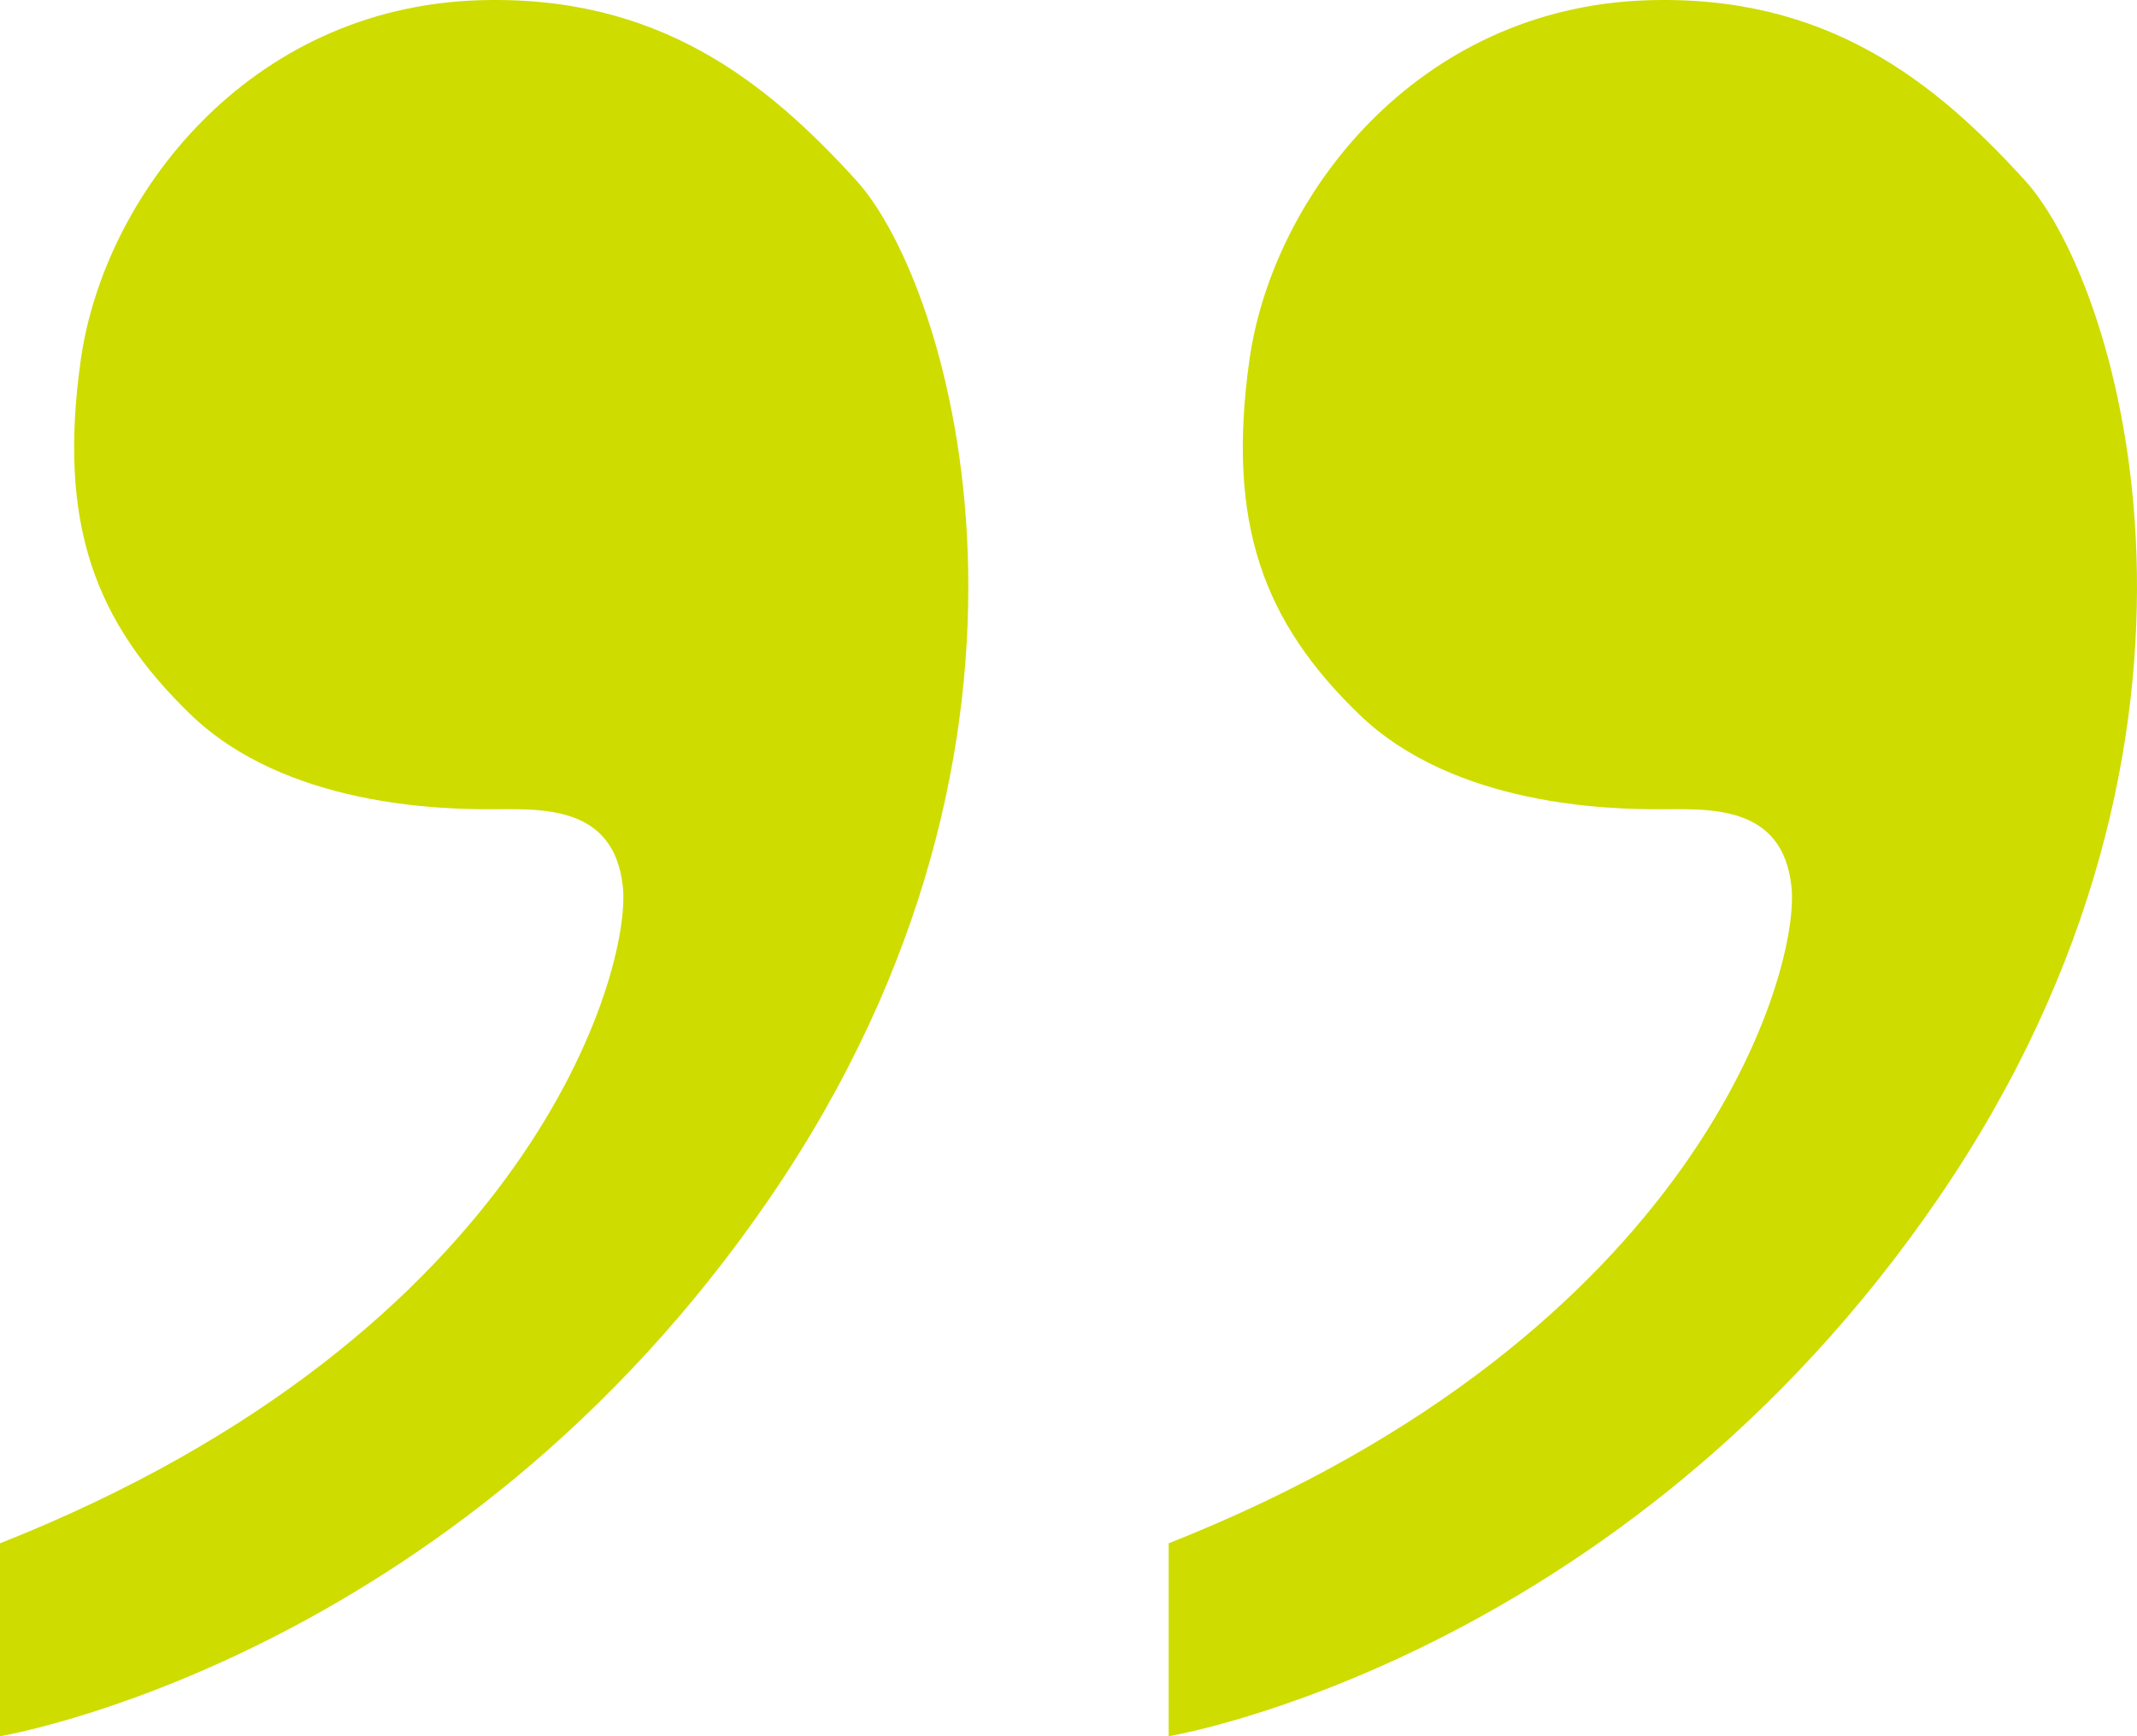
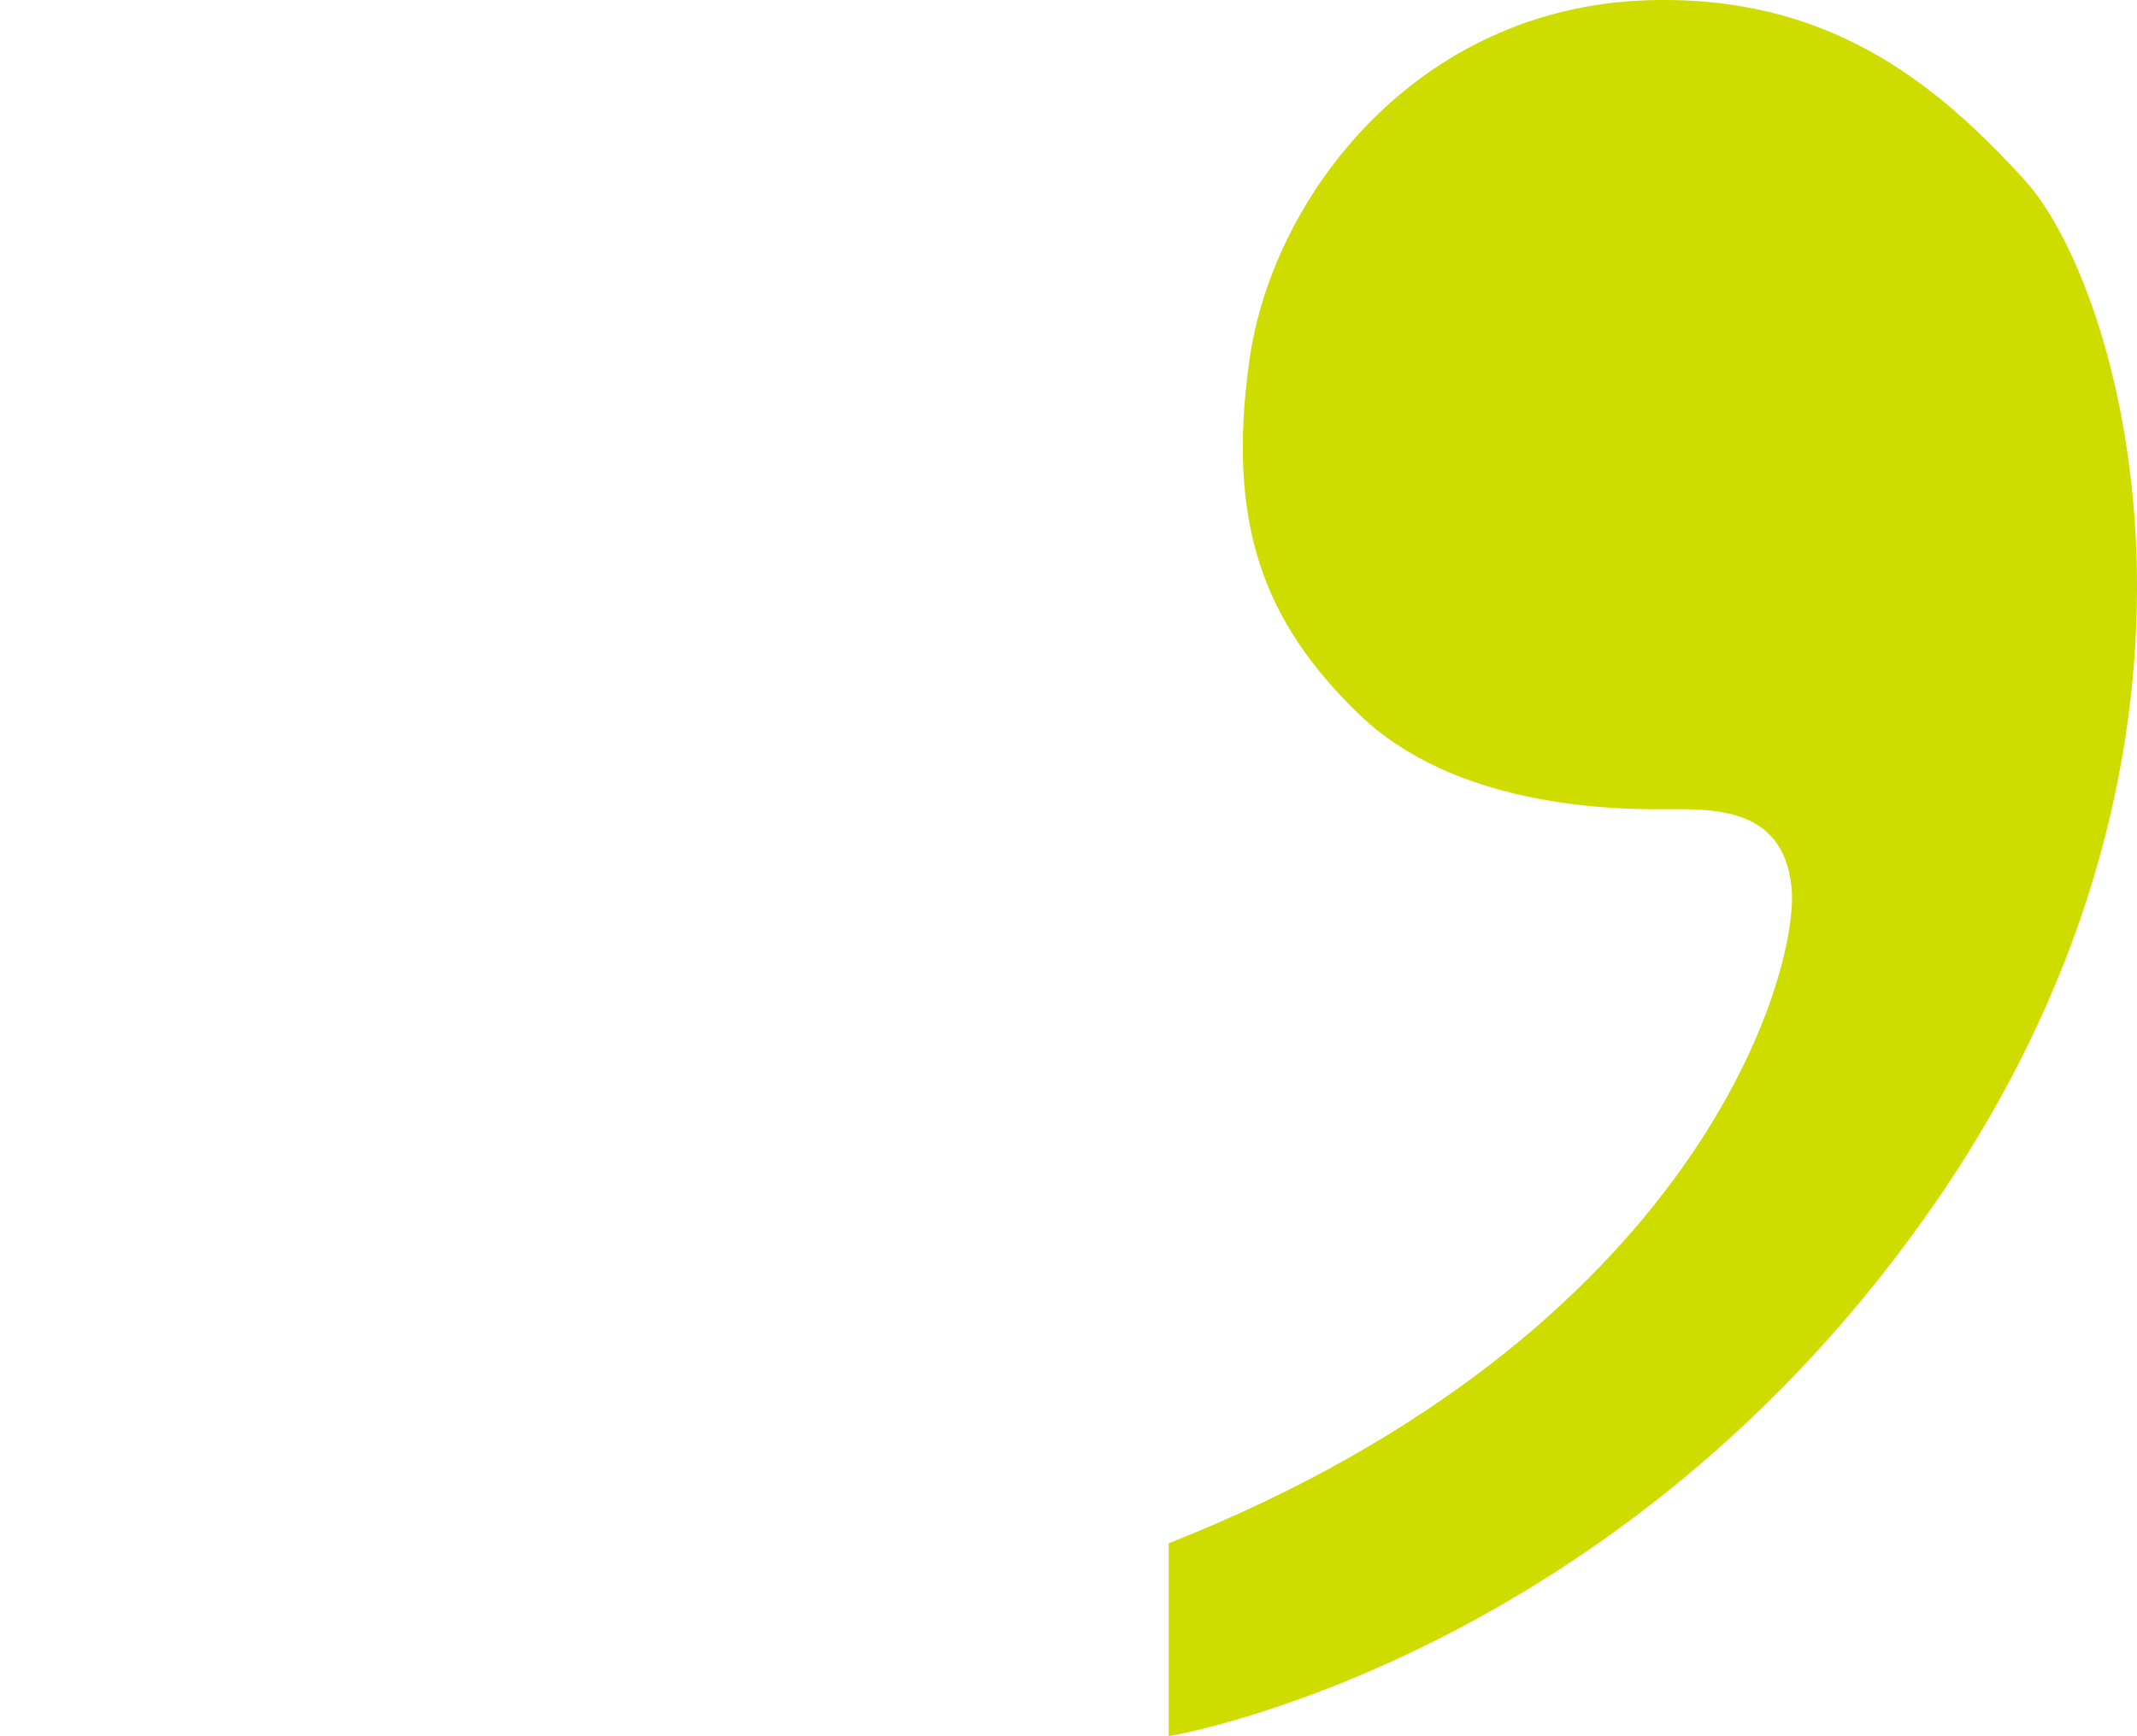
<svg xmlns="http://www.w3.org/2000/svg" width="64px" height="52px" viewBox="0 0 64 52" version="1.1">
  <title>904AD618-417B-4D97-9ACC-79955A07DDC8</title>
  <g id="📄-Pages" stroke="none" stroke-width="1" fill="none" fill-rule="evenodd">
    <g id="v6-|-About-us" transform="translate(-925, -1893)" fill="#CEDC00">
      <g id="the_right_diffrence" transform="translate(0, 1781)">
        <g id="qoute" transform="translate(957, 138) scale(-1, -1) translate(-957, -138) translate(925, 112)">
          <path d="M14.664,51.992 C21.57,51.769 25.891,46.129 26.582,41.214 C27.273,36.3 26.15,33.368 23.3,30.609 C20.45,27.85 15.787,27.763 14.319,27.763 C12.851,27.763 10.606,27.936 10.347,25.435 C10.088,22.935 13.11,12.071 29,5.777 L29,0 C29,0 15.442,2.242 5.942,16.124 C-3.557,30.005 0.502,43.456 3.352,46.592 C6.071,49.585 9.31,52.164 14.664,51.992" id="Fill-1" />
-           <path d="M49.664,51.992 C56.57,51.769 60.891,46.129 61.582,41.214 C62.273,36.3 61.15,33.368 58.3,30.609 C55.451,27.85 50.787,27.763 49.319,27.763 C47.851,27.763 45.606,27.936 45.346,25.435 C45.088,22.935 48.11,12.071 64,5.777 L64,0 C64,0 50.442,2.242 40.942,16.124 C31.443,30.005 35.502,43.456 38.352,46.592 C41.071,49.585 44.31,52.164 49.664,51.992" id="Fill-3" />
        </g>
      </g>
    </g>
  </g>
</svg>